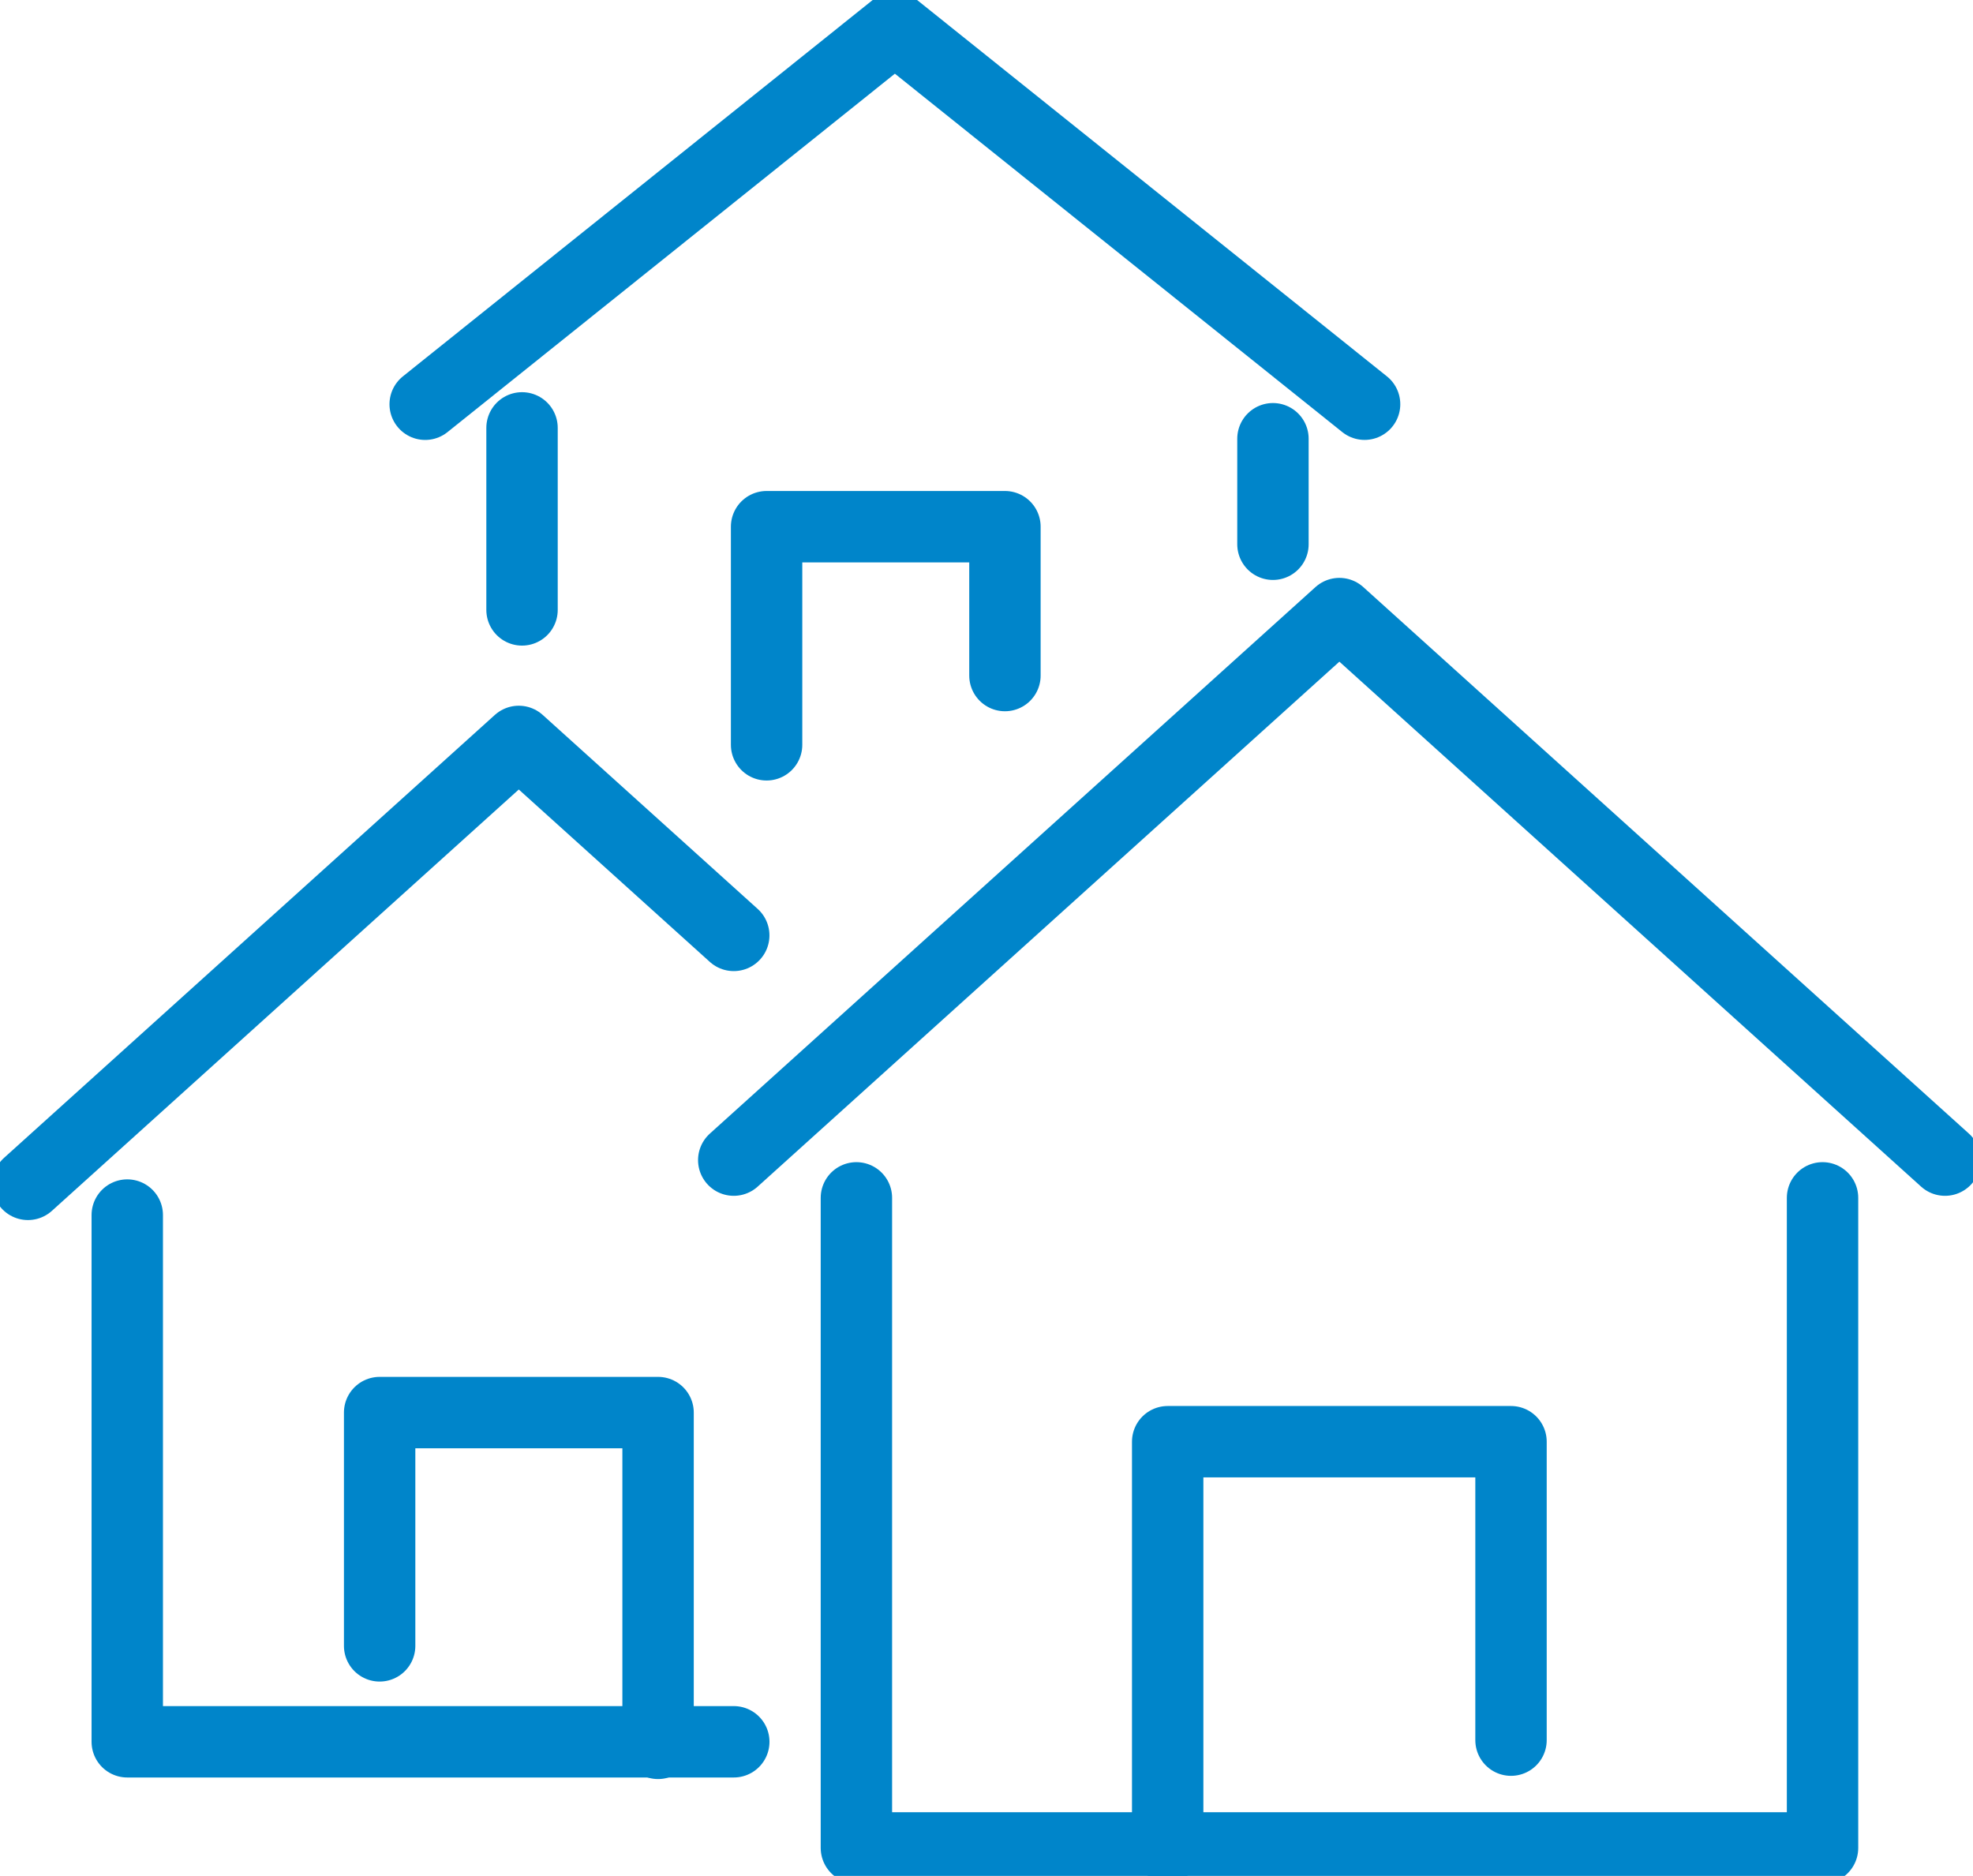
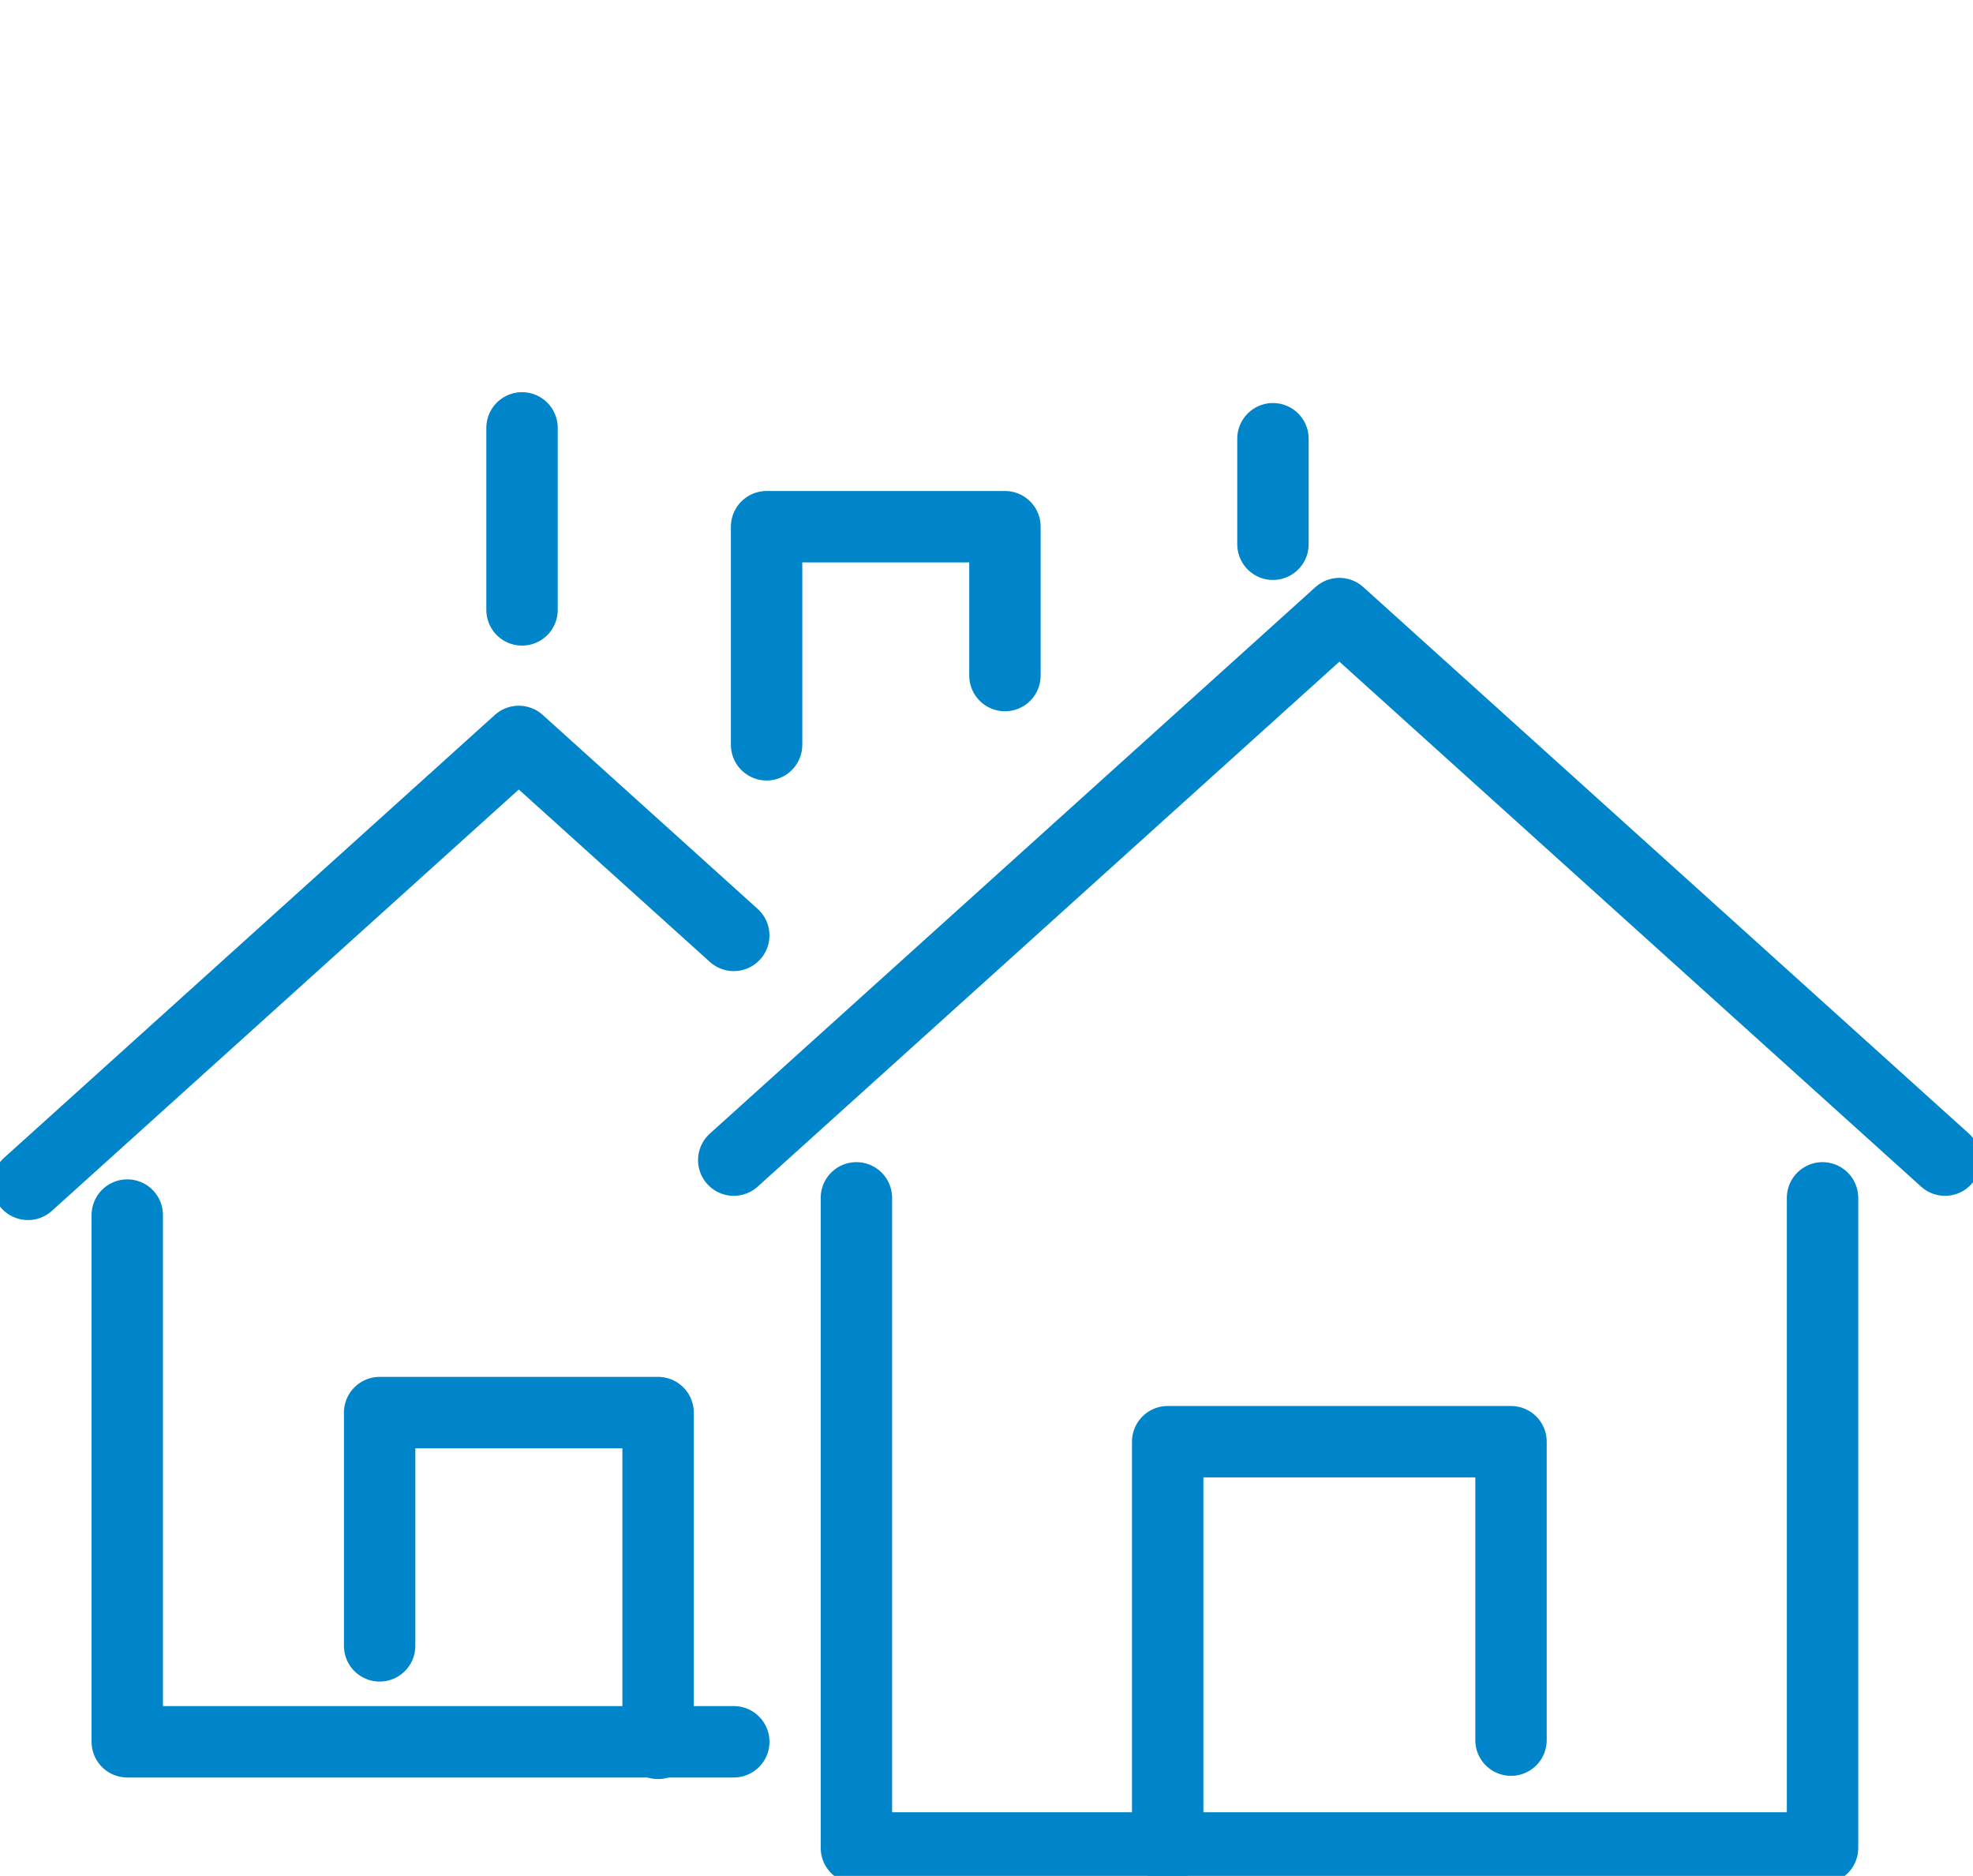
<svg xmlns="http://www.w3.org/2000/svg" id="icon_properties_managed" width="55.271" height="52.549" viewBox="0 0 55.271 52.549">
  <defs>
    <clipPath id="clip-path">
      <rect id="Rectangle_41" data-name="Rectangle 41" width="55.271" height="52.549" fill="none" stroke="#0085ca" stroke-width="2" />
    </clipPath>
  </defs>
  <path id="Path_38" data-name="Path 38" d="M32.92,166.855H15.929V152.1" transform="translate(-12.364 -118.063)" fill="none" stroke="#0085ca" stroke-linecap="round" stroke-linejoin="round" stroke-width="2" />
  <g id="Group_71" data-name="Group 71">
    <g id="Group_70" data-name="Group 70" clip-path="url(#clip-path)">
      <path id="Path_39" data-name="Path 39" d="M23.272,98.25l-6.022-5.434L3.5,105.224" transform="translate(-2.717 -72.047)" fill="none" stroke="#0085ca" stroke-linecap="round" stroke-linejoin="round" stroke-width="2" />
    </g>
  </g>
  <path id="Path_40" data-name="Path 40" d="M47.525,183.369v-6.535h7.8V186.1" transform="translate(-36.89 -137.264)" fill="none" stroke="#0085ca" stroke-linecap="round" stroke-linejoin="round" stroke-width="2" />
  <g id="Group_73" data-name="Group 73">
    <g id="Group_72" data-name="Group 72" clip-path="url(#clip-path)">
      <path id="Path_41" data-name="Path 41" d="M134.265,149.958v18.21H107.2v-18.21" transform="translate(-83.209 -116.403)" fill="none" stroke="#0085ca" stroke-linecap="round" stroke-linejoin="round" stroke-width="2" />
      <path id="Path_42" data-name="Path 42" d="M125.791,92.12l-16.966-15.31L91.859,92.12" transform="translate(-71.304 -59.622)" fill="none" stroke="#0085ca" stroke-linecap="round" stroke-linejoin="round" stroke-width="2" />
      <path id="Path_43" data-name="Path 43" d="M146.182,191.806V180.483H155.8v8.36" transform="translate(-113.471 -140.097)" fill="none" stroke="#0085ca" stroke-linecap="round" stroke-linejoin="round" stroke-width="2" />
-       <path id="Path_44" data-name="Path 44" d="M53.232,14.041,66.39,3.5l13.158,10.54" transform="translate(-41.321 -2.717)" fill="none" stroke="#0085ca" stroke-linecap="round" stroke-linejoin="round" stroke-width="2" />
    </g>
  </g>
  <line id="Line_10" data-name="Line 10" y1="2.956" transform="translate(35.66 12.29)" fill="none" stroke="#0085ca" stroke-linecap="round" stroke-linejoin="round" stroke-width="2" />
  <path id="Path_45" data-name="Path 45" d="M95.97,72.047v-6.11h6.677v4.17" transform="translate(-74.495 -51.183)" fill="none" stroke="#0085ca" stroke-linecap="round" stroke-linejoin="round" stroke-width="2" />
  <line id="Line_11" data-name="Line 11" y2="5.099" transform="translate(14.624 11.986)" fill="none" stroke="#0085ca" stroke-linecap="round" stroke-linejoin="round" stroke-width="2" />
</svg>